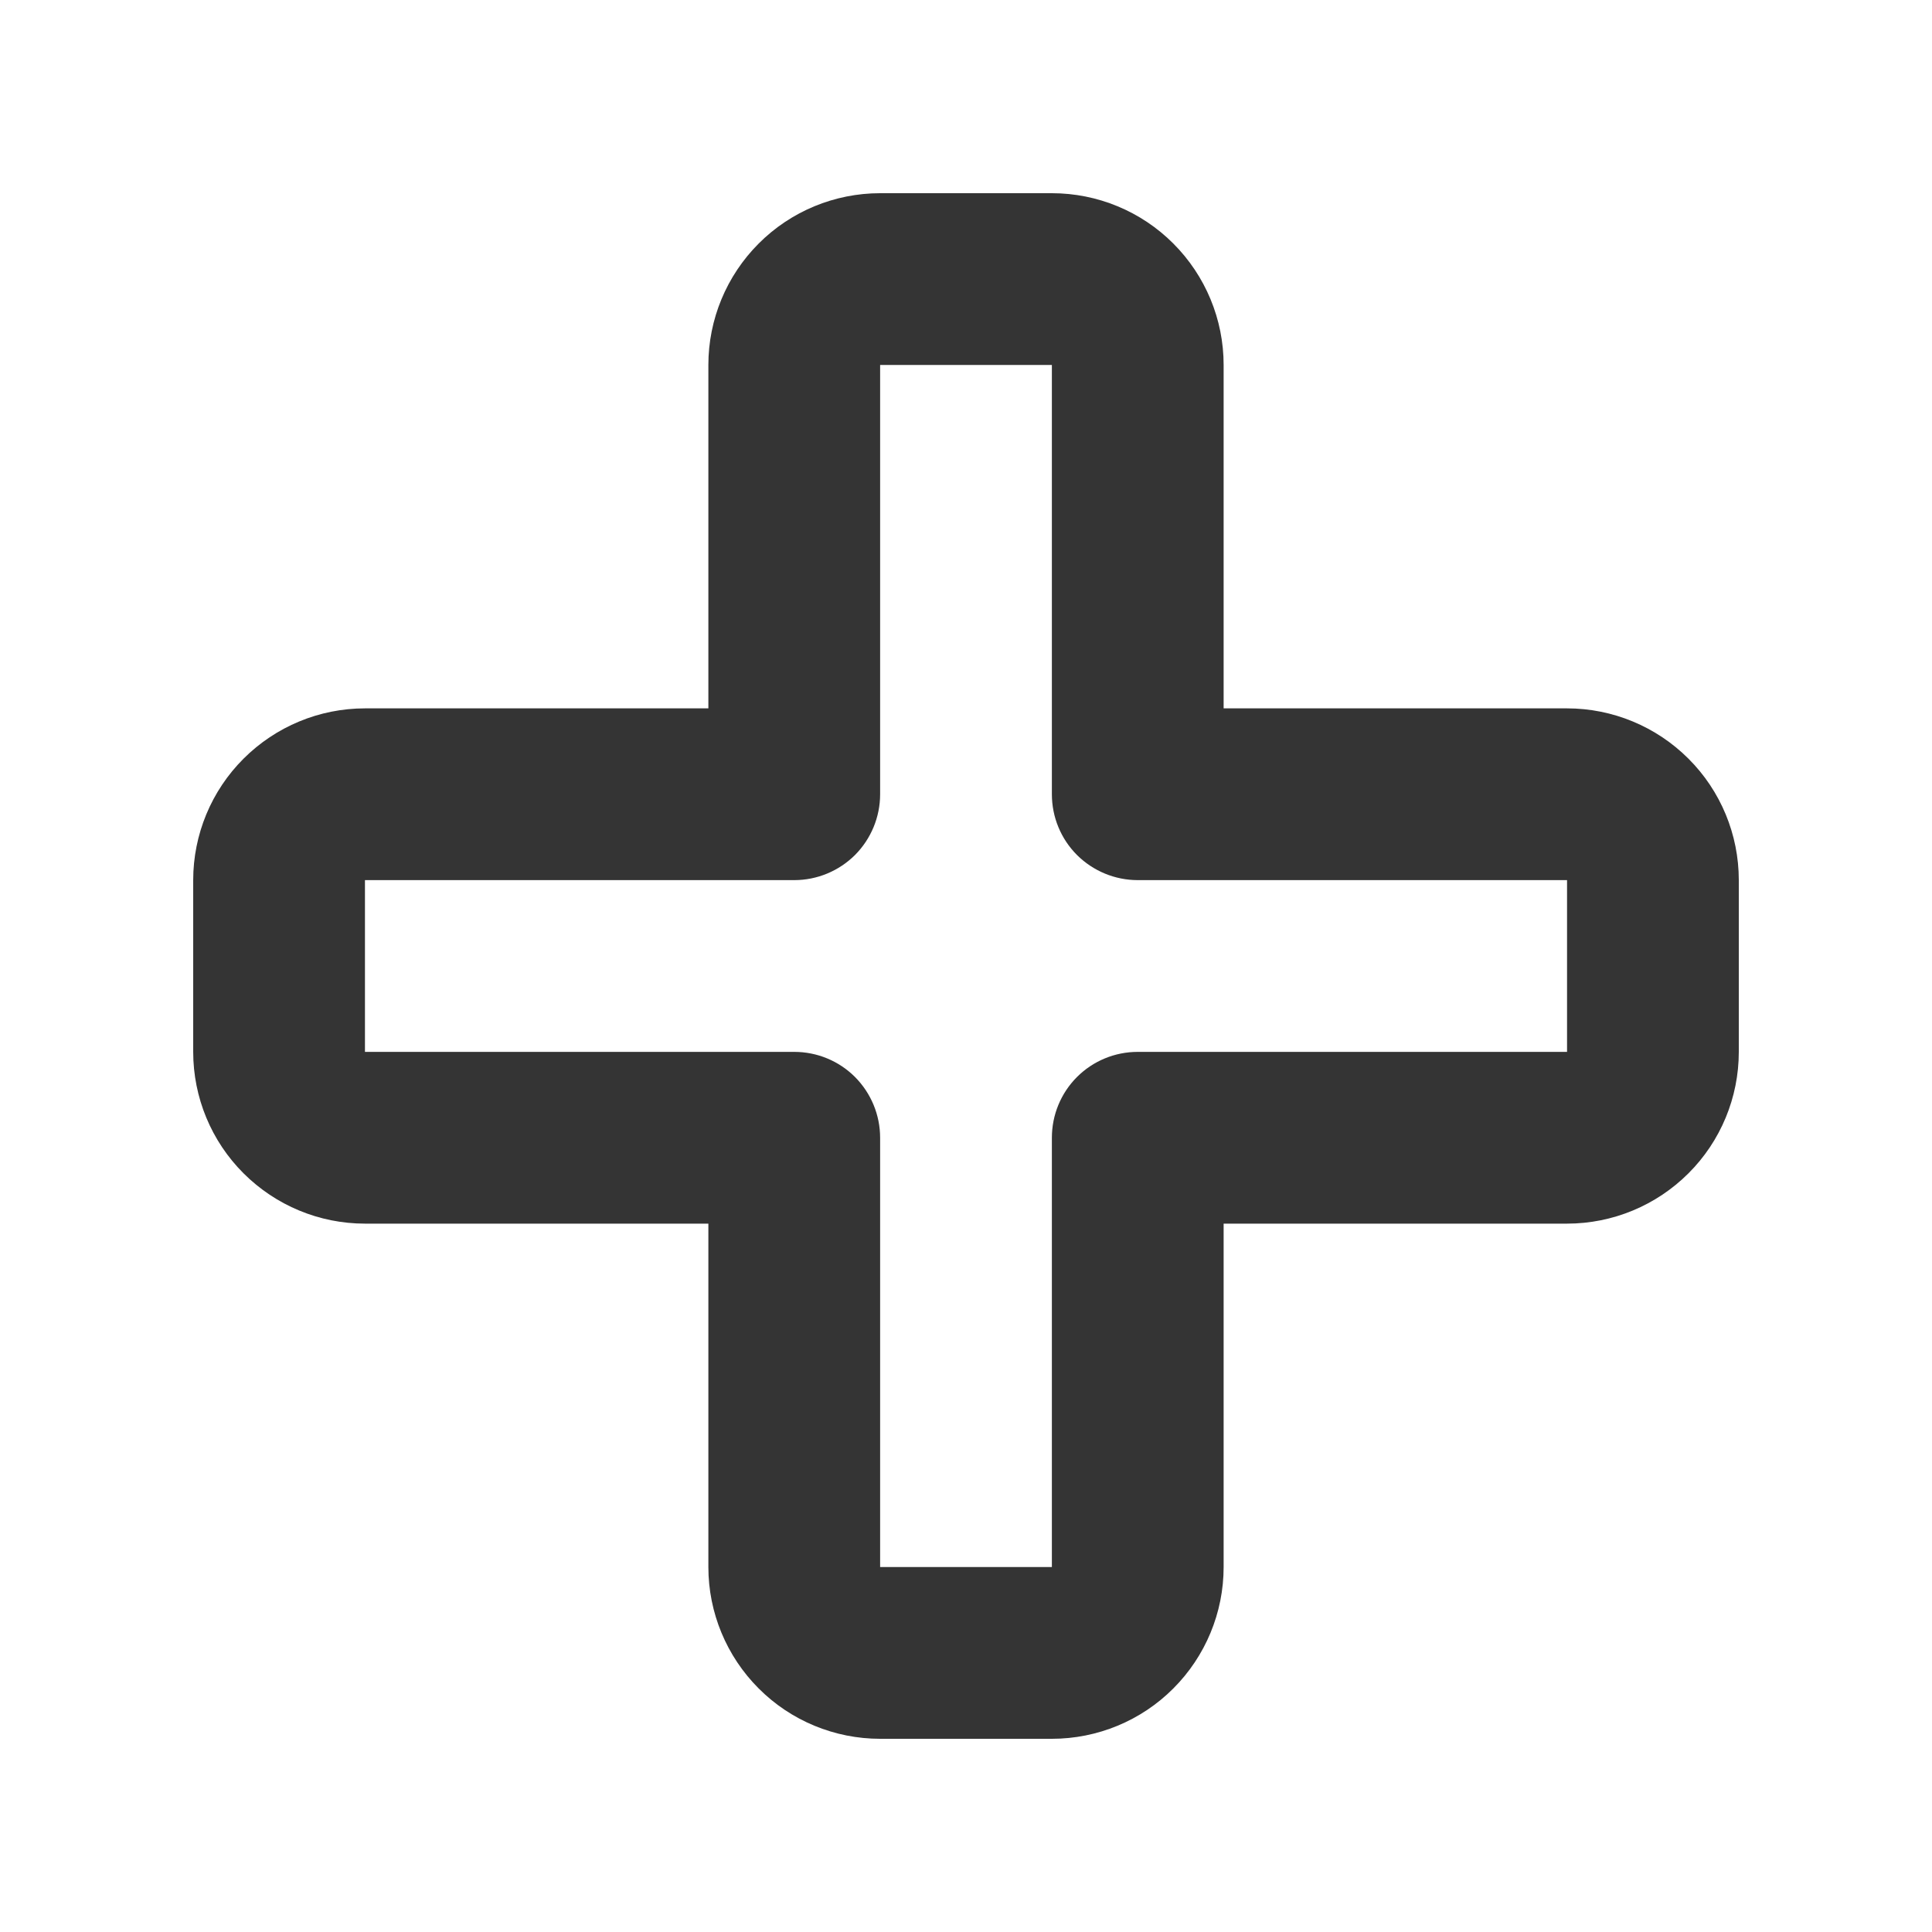
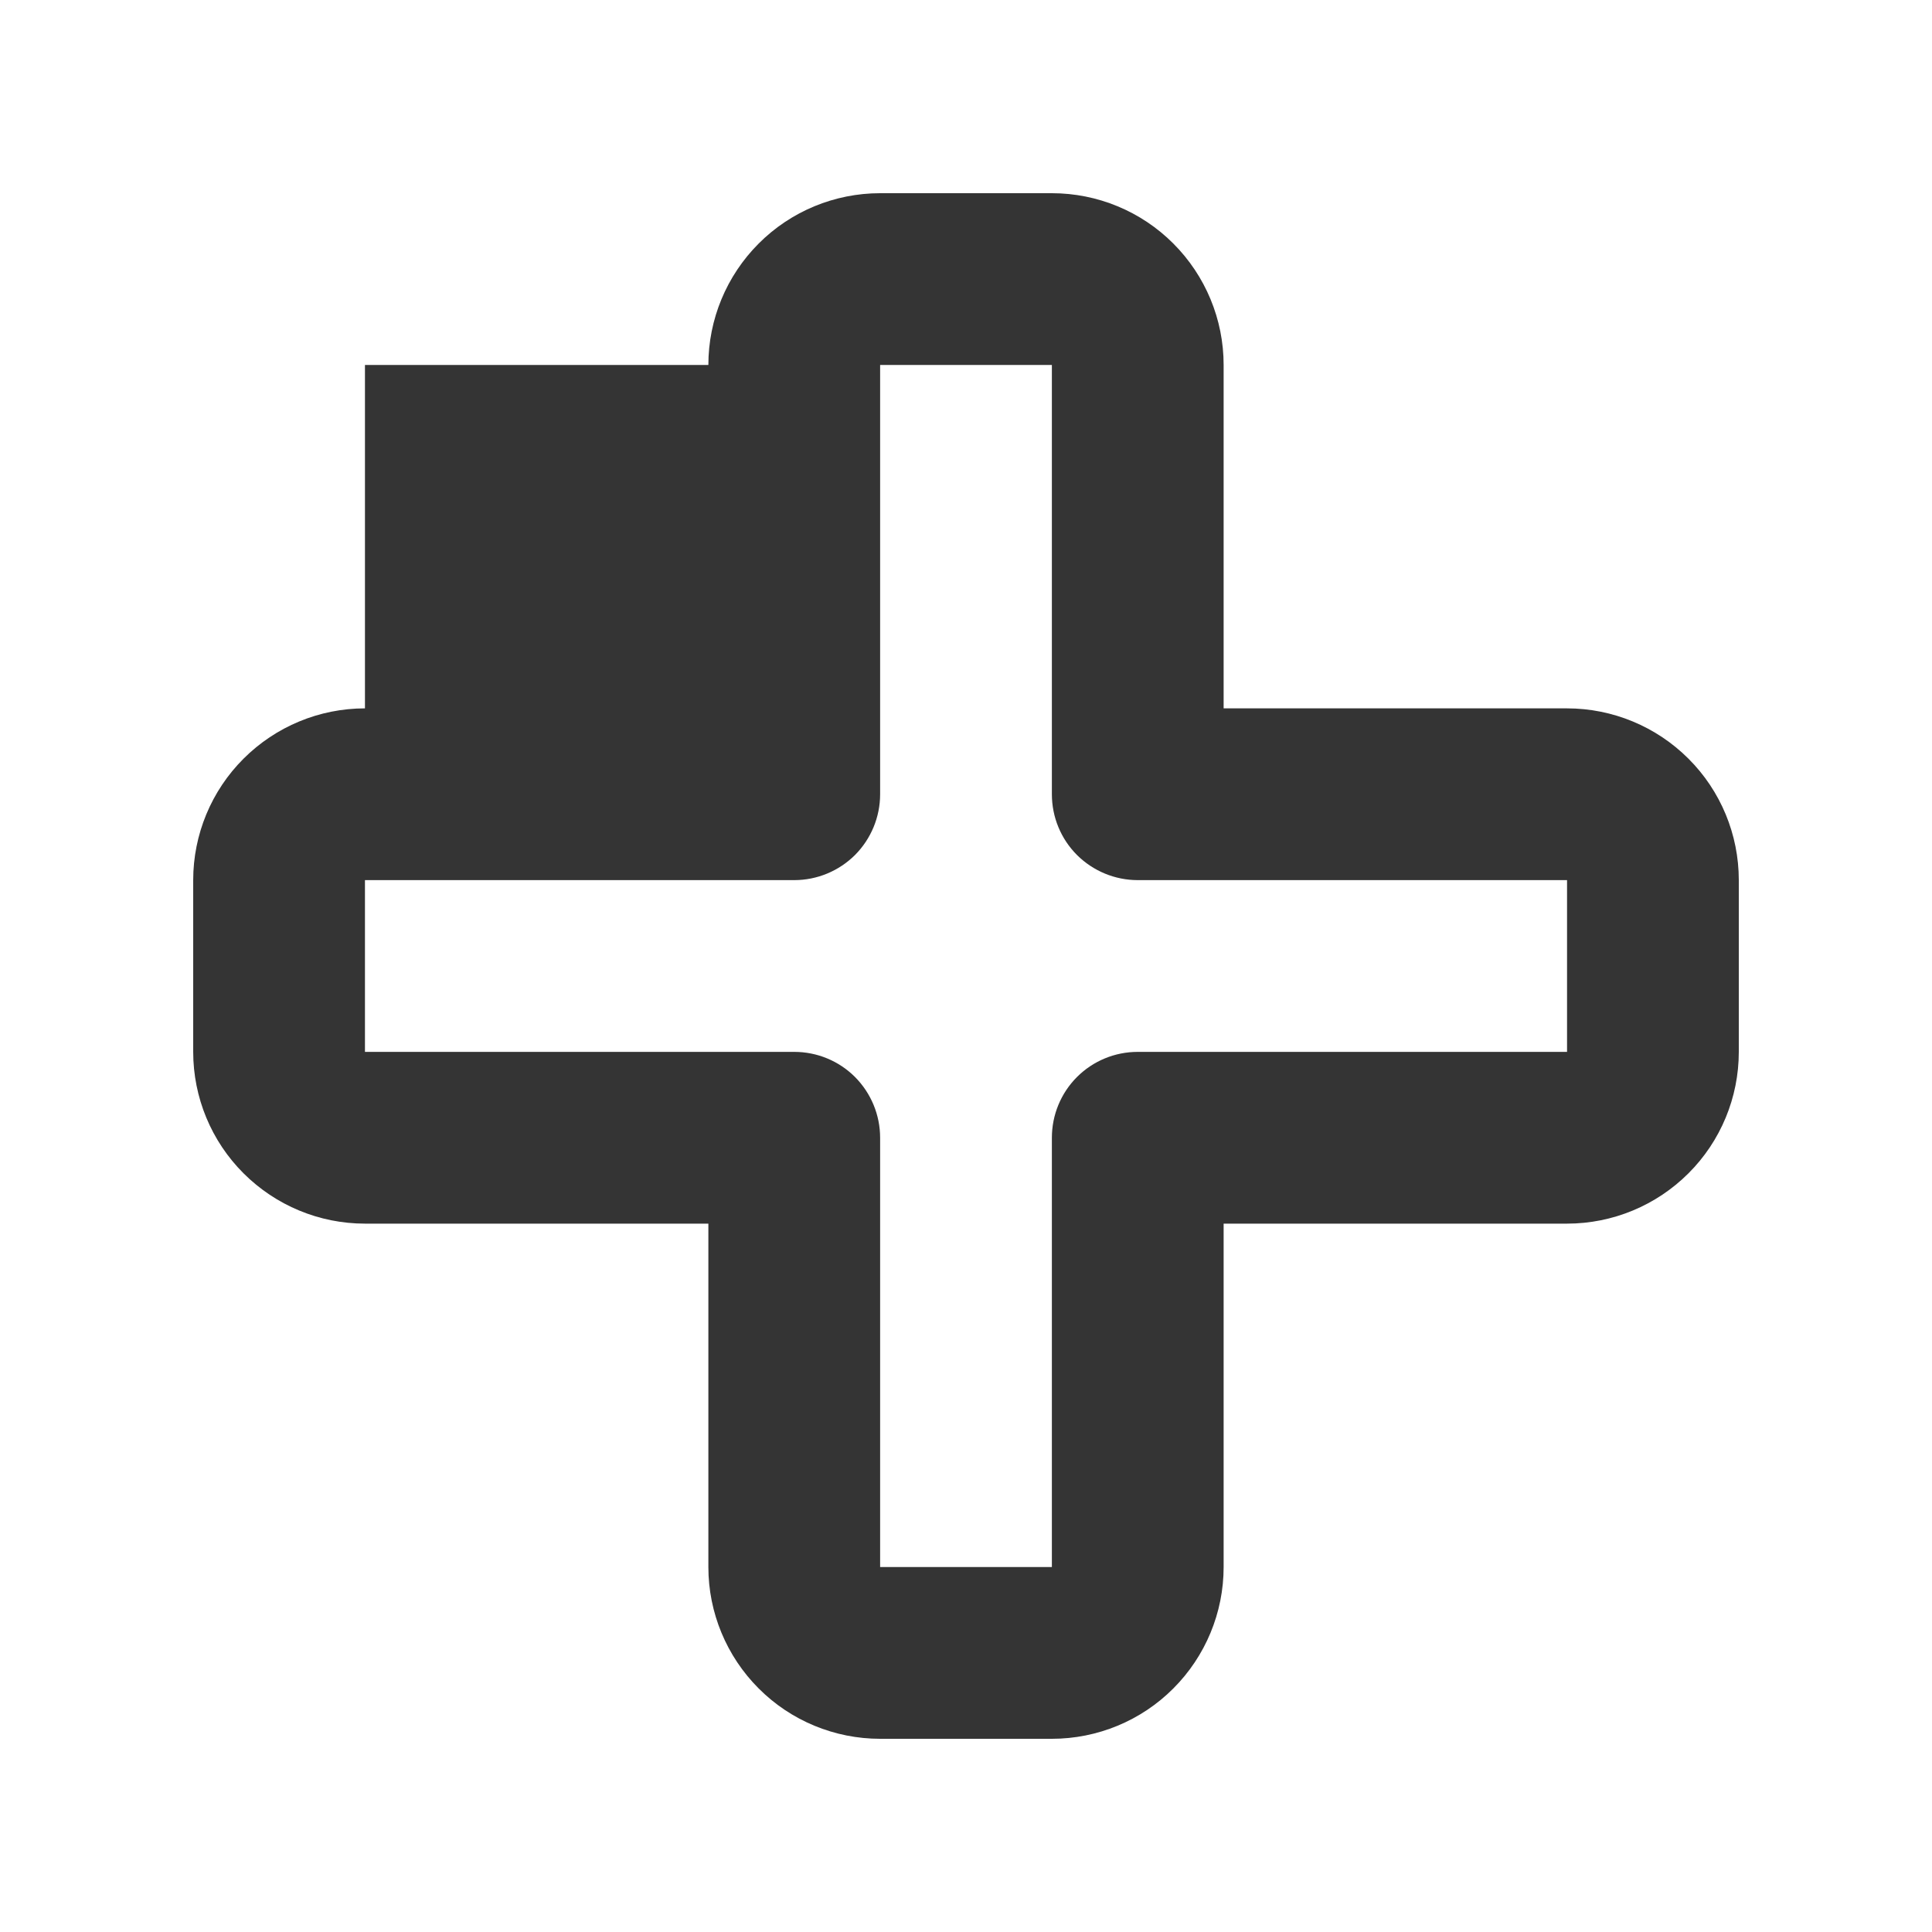
<svg xmlns="http://www.w3.org/2000/svg" width="20" height="20" viewBox="0 0 20 20" fill="none">
-   <path fill-rule="evenodd" clip-rule="evenodd" d="M7.333 3.778C7.333 3.306 7.521 2.854 7.854 2.521C8.187 2.187 8.64 2 9.111 2H10.889C11.36 2 11.813 2.187 12.146 2.521C12.479 2.854 12.667 3.306 12.667 3.778V7.333H16.222C16.694 7.333 17.146 7.521 17.479 7.854C17.813 8.187 18 8.64 18 9.111V10.889C18 11.36 17.813 11.813 17.479 12.146C17.146 12.479 16.694 12.667 16.222 12.667H12.667V16.222C12.667 16.694 12.479 17.146 12.146 17.479C11.813 17.813 11.36 18 10.889 18H9.111C8.64 18 8.187 17.813 7.854 17.479C7.521 17.146 7.333 16.694 7.333 16.222V12.667H3.778C3.306 12.667 2.854 12.479 2.521 12.146C2.187 11.813 2 11.36 2 10.889V9.111C2 8.64 2.187 8.187 2.521 7.854C2.854 7.521 3.306 7.333 3.778 7.333H7.333V3.778ZM10.889 3.778H9.111V8.222C9.111 8.458 9.017 8.684 8.851 8.851C8.684 9.017 8.458 9.111 8.222 9.111H3.778V10.889H8.222C8.458 10.889 8.684 10.982 8.851 11.149C9.017 11.316 9.111 11.542 9.111 11.778V16.222H10.889V11.778C10.889 11.542 10.982 11.316 11.149 11.149C11.316 10.982 11.542 10.889 11.778 10.889H16.222V9.111H11.778C11.542 9.111 11.316 9.017 11.149 8.851C10.982 8.684 10.889 8.458 10.889 8.222V3.778Z" fill="#343434" />
+   <path fill-rule="evenodd" clip-rule="evenodd" d="M7.333 3.778C7.333 3.306 7.521 2.854 7.854 2.521C8.187 2.187 8.64 2 9.111 2H10.889C11.36 2 11.813 2.187 12.146 2.521C12.479 2.854 12.667 3.306 12.667 3.778V7.333H16.222C16.694 7.333 17.146 7.521 17.479 7.854C17.813 8.187 18 8.64 18 9.111V10.889C18 11.36 17.813 11.813 17.479 12.146C17.146 12.479 16.694 12.667 16.222 12.667H12.667V16.222C12.667 16.694 12.479 17.146 12.146 17.479C11.813 17.813 11.36 18 10.889 18H9.111C8.64 18 8.187 17.813 7.854 17.479C7.521 17.146 7.333 16.694 7.333 16.222V12.667H3.778C3.306 12.667 2.854 12.479 2.521 12.146C2.187 11.813 2 11.36 2 10.889V9.111C2 8.64 2.187 8.187 2.521 7.854C2.854 7.521 3.306 7.333 3.778 7.333V3.778ZM10.889 3.778H9.111V8.222C9.111 8.458 9.017 8.684 8.851 8.851C8.684 9.017 8.458 9.111 8.222 9.111H3.778V10.889H8.222C8.458 10.889 8.684 10.982 8.851 11.149C9.017 11.316 9.111 11.542 9.111 11.778V16.222H10.889V11.778C10.889 11.542 10.982 11.316 11.149 11.149C11.316 10.982 11.542 10.889 11.778 10.889H16.222V9.111H11.778C11.542 9.111 11.316 9.017 11.149 8.851C10.982 8.684 10.889 8.458 10.889 8.222V3.778Z" fill="#343434" />
</svg>